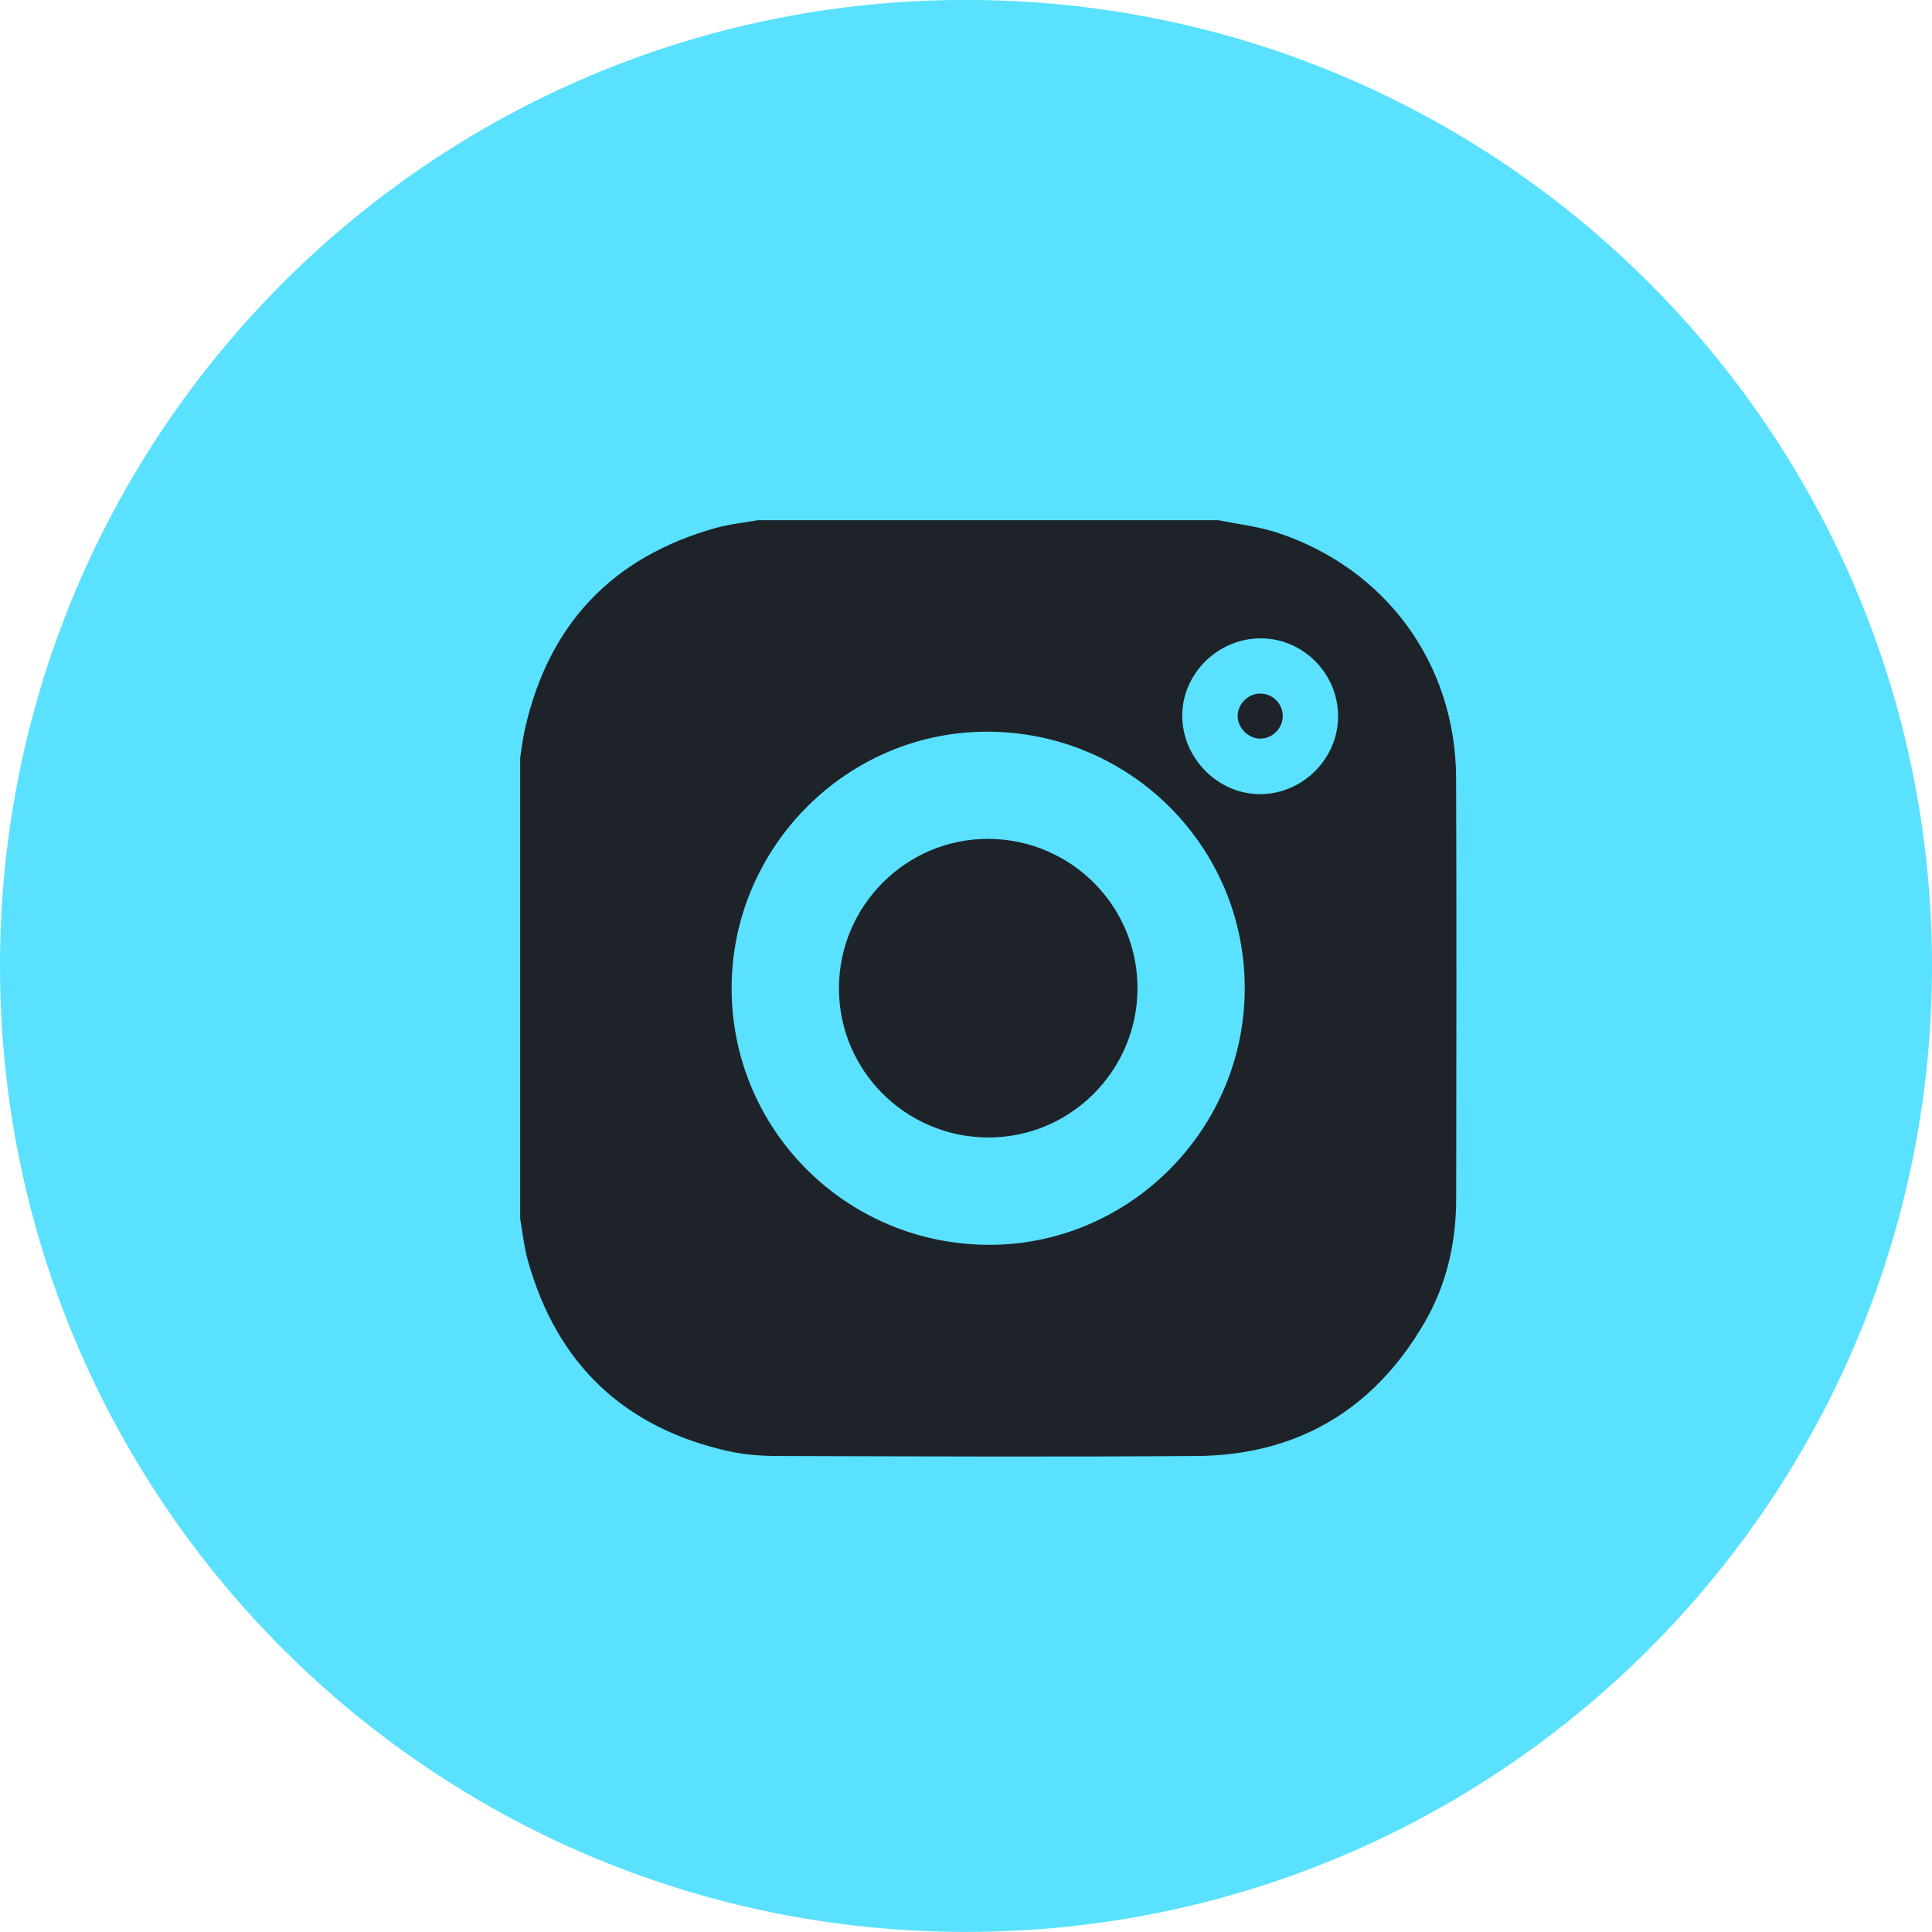
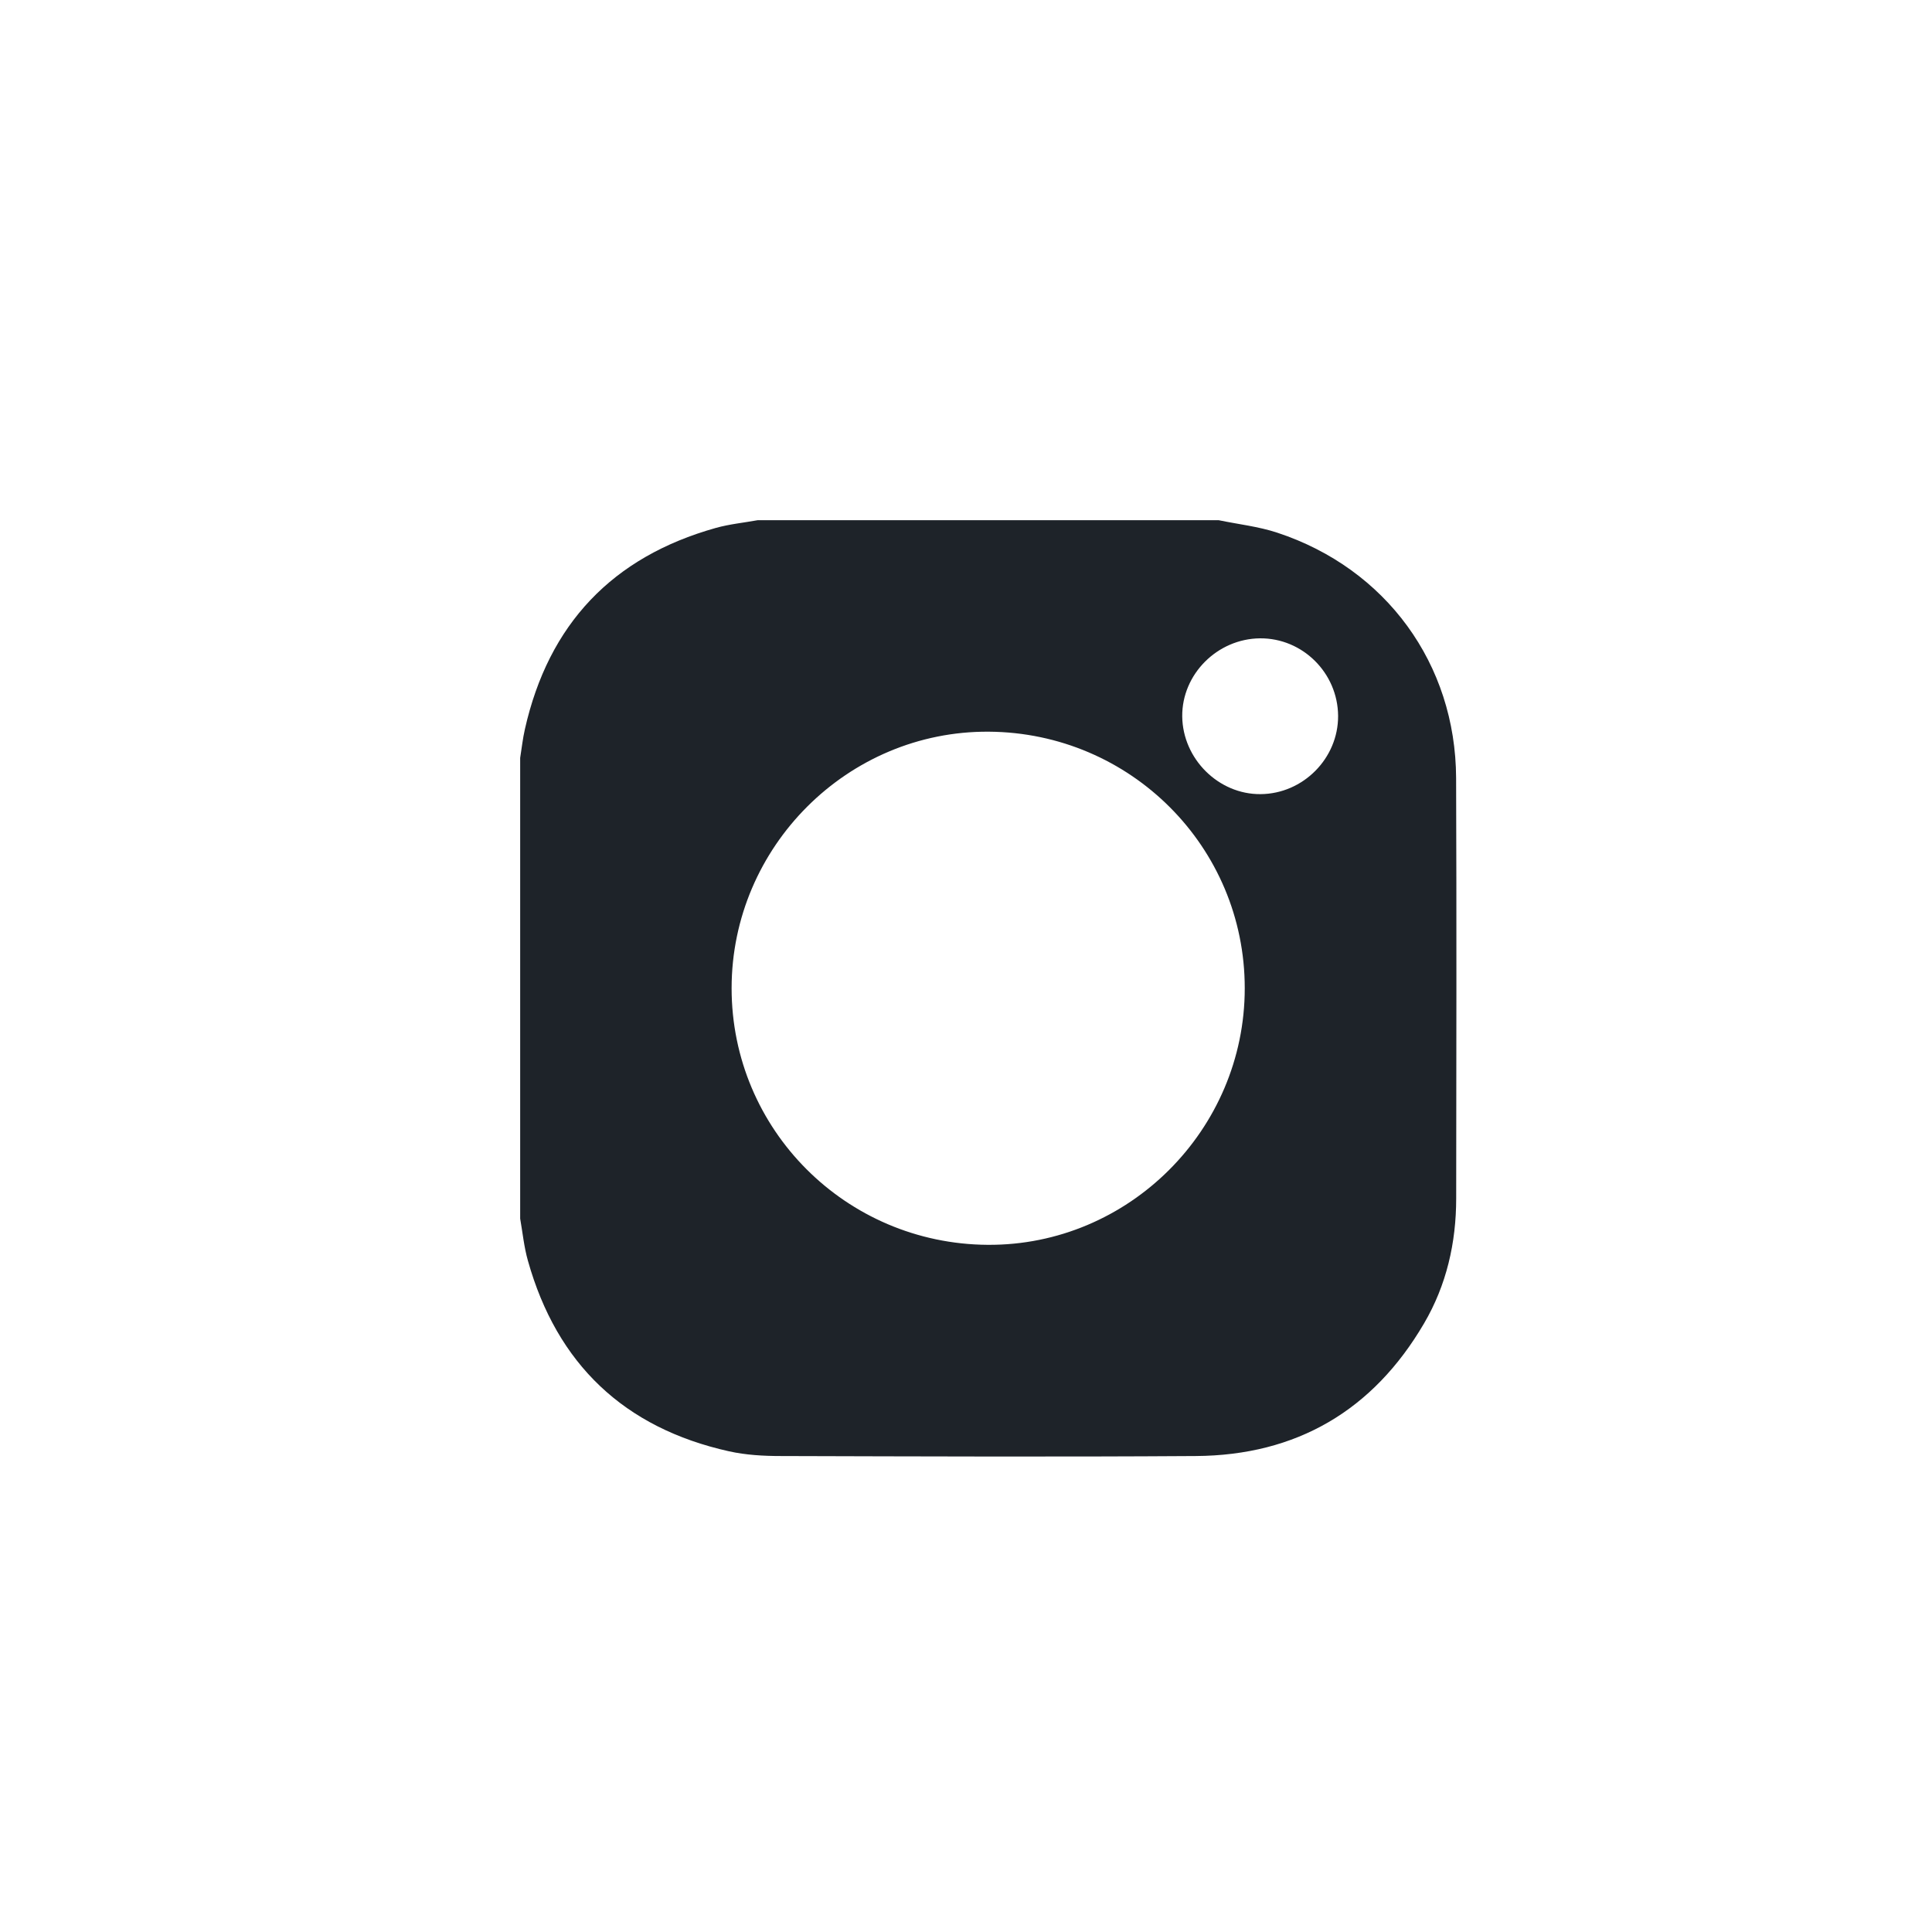
<svg xmlns="http://www.w3.org/2000/svg" width="25" height="25" viewBox="0 0 25 25" fill="none">
  <g clip-path="url(#clip0_11_1578)">
-     <path d="M12.5 24.999C19.404 24.999 25 19.403 25 12.499C25 5.595 19.404 -0.001 12.5 -0.001C5.596 -0.001 0 5.595 0 12.499C0 19.403 5.596 24.999 12.5 24.999Z" fill="#59E1FF" />
    <path d="M6.731 15.769C6.731 13.782 6.731 11.794 6.731 9.807C6.751 9.683 6.764 9.558 6.792 9.436C7.098 8.078 7.922 7.207 9.264 6.831C9.44 6.782 9.625 6.764 9.806 6.731C11.794 6.731 13.781 6.731 15.768 6.731C16.022 6.784 16.283 6.812 16.528 6.893C17.935 7.357 18.836 8.591 18.842 10.067C18.849 11.88 18.845 13.694 18.843 15.507C18.843 16.081 18.718 16.629 18.427 17.125C17.768 18.251 16.777 18.833 15.472 18.841C13.682 18.853 11.893 18.846 10.103 18.841C9.88 18.841 9.651 18.828 9.434 18.78C8.077 18.478 7.207 17.652 6.831 16.313C6.781 16.137 6.763 15.951 6.731 15.769ZM16.107 12.788C16.108 10.961 14.631 9.48 12.794 9.468C10.971 9.456 9.468 10.955 9.467 12.787C9.467 14.615 10.944 16.096 12.781 16.108C14.604 16.12 16.107 14.62 16.107 12.788ZM17.315 9.263C17.311 8.708 16.856 8.256 16.305 8.26C15.752 8.265 15.293 8.725 15.298 9.27C15.304 9.82 15.768 10.281 16.312 10.276C16.863 10.272 17.318 9.812 17.315 9.263Z" fill="#1E2329" />
-     <path d="M10.856 12.783C10.86 11.714 11.732 10.848 12.796 10.855C13.863 10.863 14.723 11.729 14.719 12.792C14.716 13.86 13.844 14.726 12.779 14.719C11.713 14.712 10.852 13.846 10.856 12.783Z" fill="#1E2329" />
-     <path d="M16.305 8.975C16.466 8.973 16.599 9.105 16.599 9.265C16.599 9.424 16.463 9.56 16.305 9.558C16.154 9.556 16.019 9.422 16.015 9.271C16.012 9.114 16.146 8.976 16.305 8.975Z" fill="#1E2329" />
  </g>
  <defs>
    <clipPath id="clip0_11_1578">
      <rect width="25" height="25" fill="white" />
    </clipPath>
  </defs>
</svg>